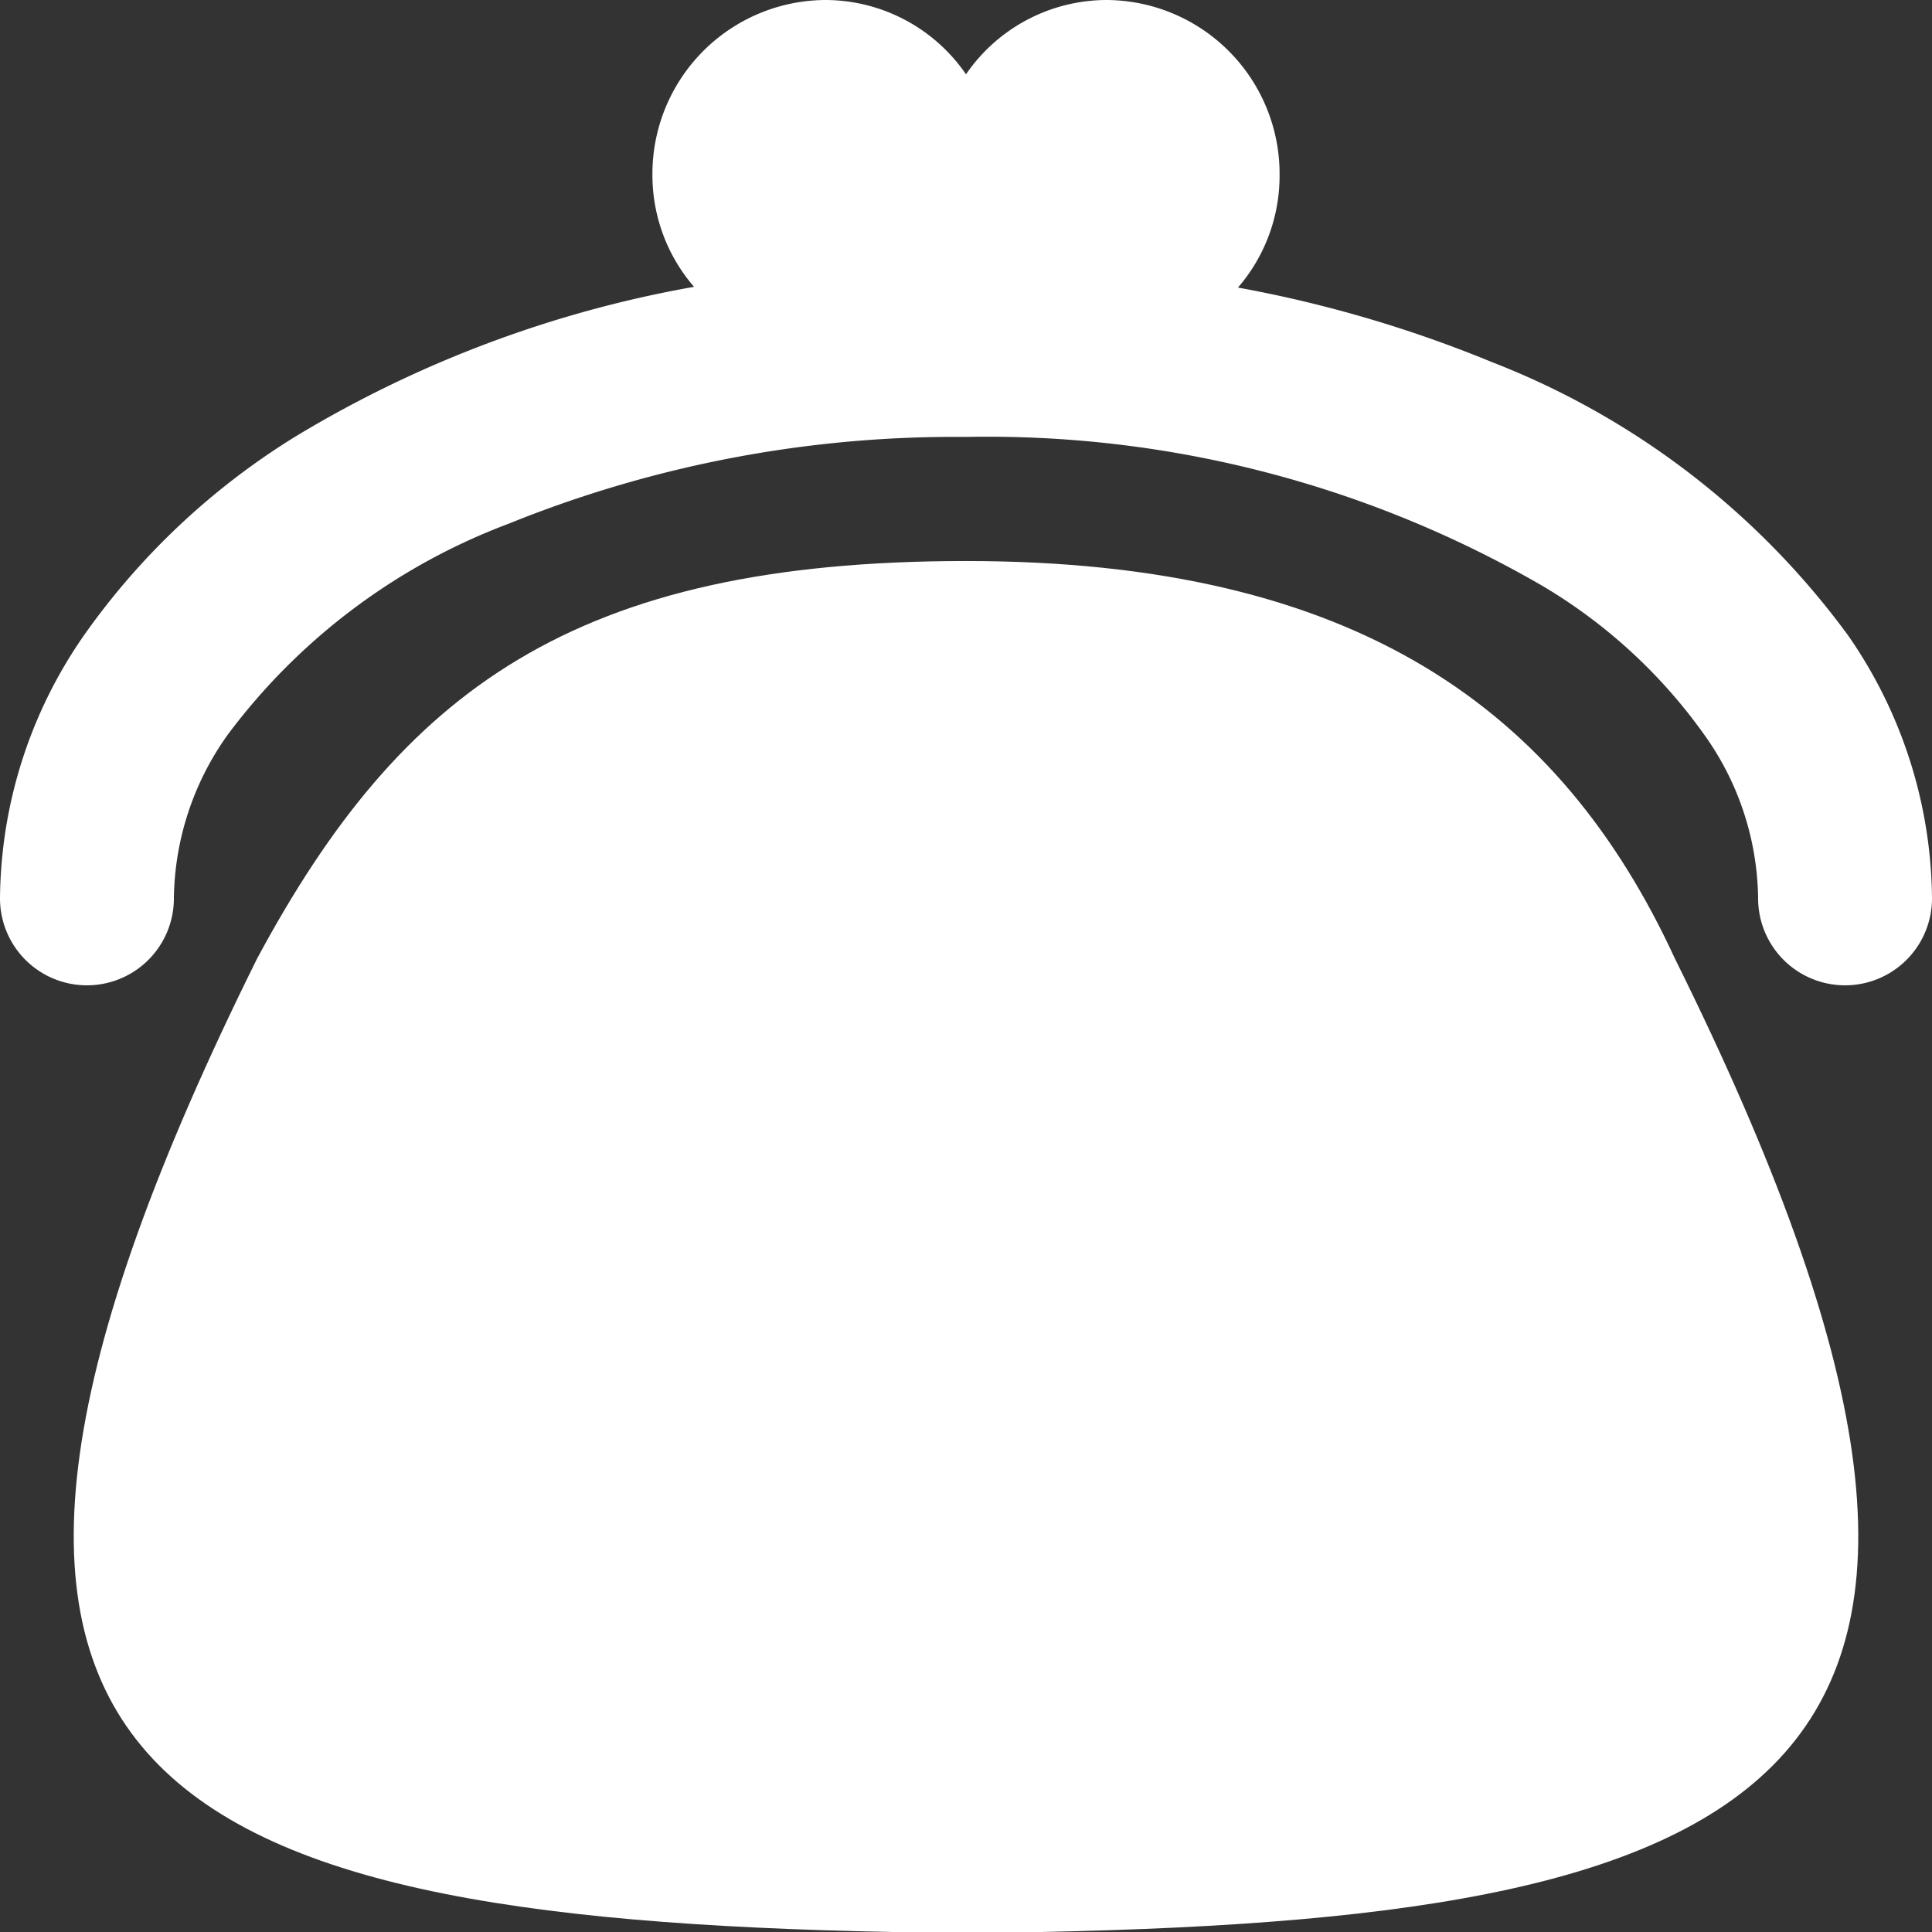
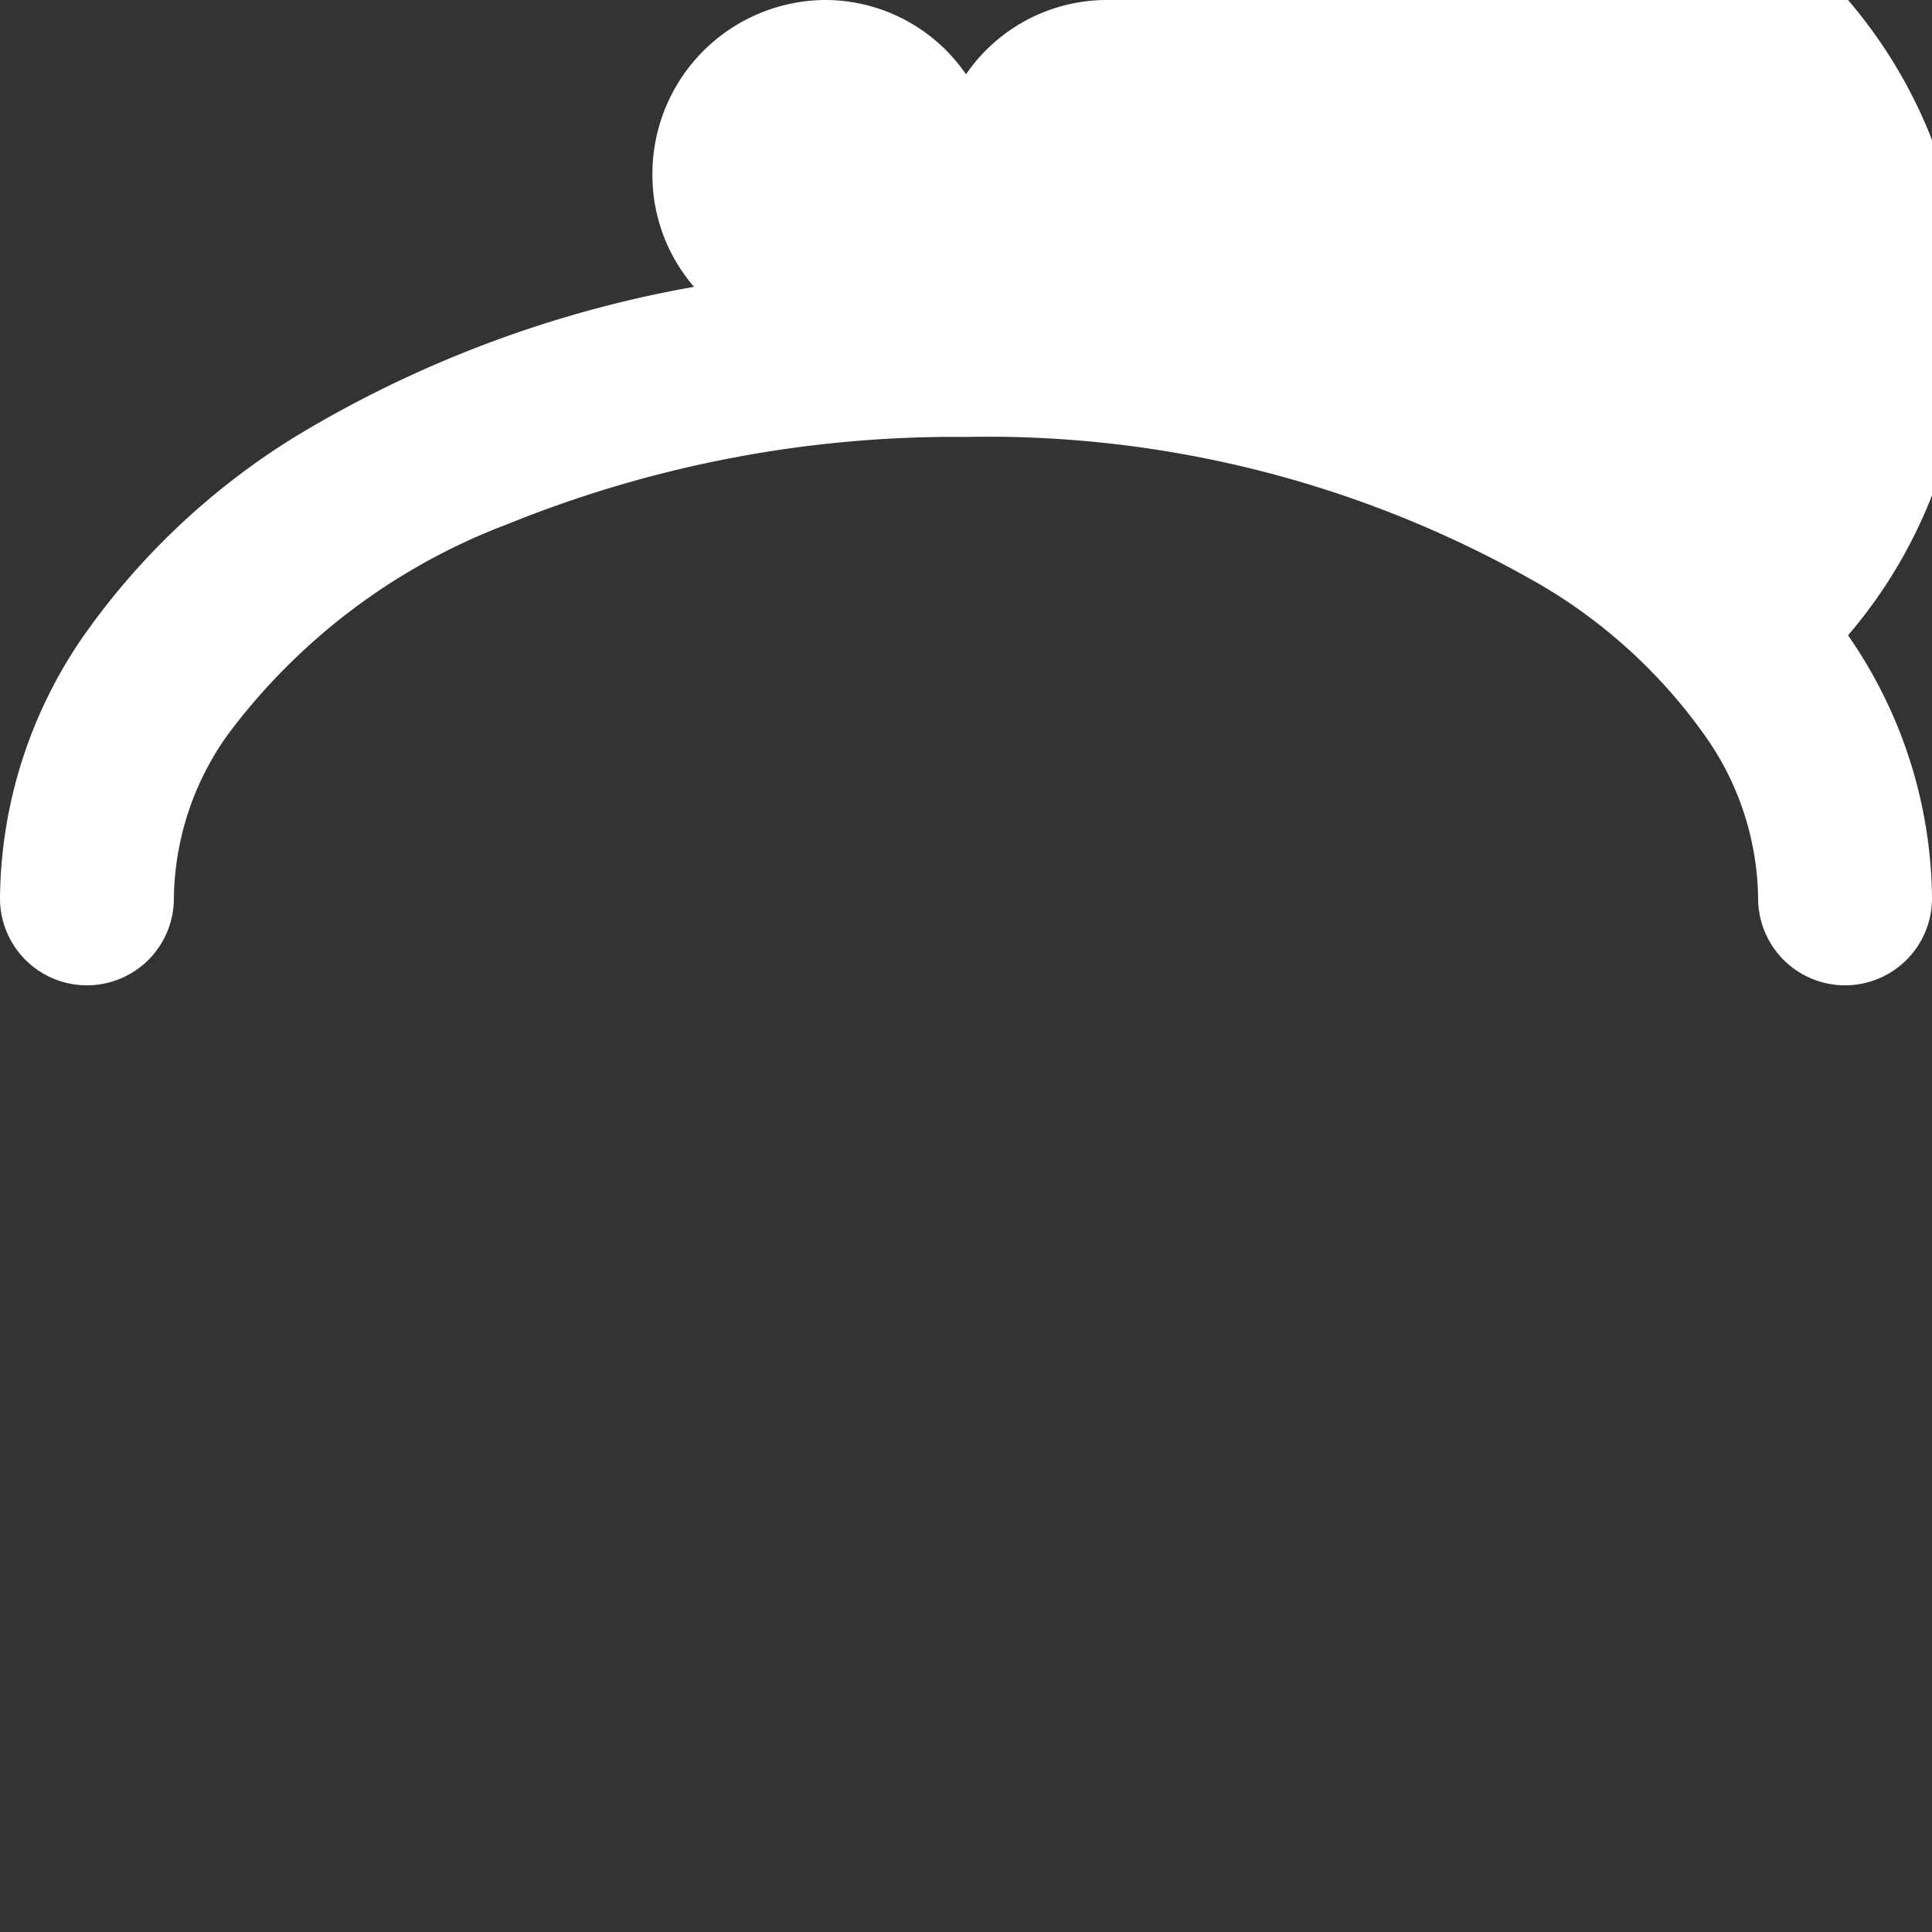
<svg xmlns="http://www.w3.org/2000/svg" viewBox="0 0 26 26">
  <rect x="0" y="0" width="26" height="26" fill="#333333" stroke="none" />
  <defs>
    <style>.cls-1{fill:#fff;}</style>
  </defs>
  <g id="レイヤー_2" data-name="レイヤー 2">
    <g id="C">
-       <path class="cls-1" d="M13,7.55c-5.27,0-7.6,1.74-9.54,5.35C-2,23.9,1.93,25.8,12,26v0H14v0C24.07,25.8,28,23.9,22.54,12.9,21,9.56,18.27,7.55,13,7.55Z" />
-       <path class="cls-1" d="M24.87,8.55a10.77,10.77,0,0,0-4.8-3.68,16.93,16.93,0,0,0-3.41-1,2.3,2.3,0,0,0,.56-1.51A2.34,2.34,0,0,0,14.89,0,2.3,2.3,0,0,0,13,1a2.3,2.3,0,0,0-1.89-1A2.34,2.34,0,0,0,8.78,2.35a2.3,2.3,0,0,0,.56,1.51A15.62,15.62,0,0,0,4,5.86,9.71,9.71,0,0,0,1.13,8.55,6.28,6.28,0,0,0,0,12.09a1.17,1.17,0,1,0,2.34,0,3.86,3.86,0,0,1,.73-2.21A8.4,8.4,0,0,1,6.84,7.05,16,16,0,0,1,13,5.88a14.9,14.9,0,0,1,7.75,2,7.13,7.13,0,0,1,2.18,2,3.86,3.86,0,0,1,.73,2.21,1.17,1.17,0,1,0,2.34,0A6.28,6.28,0,0,0,24.87,8.55Z" />
+       <path class="cls-1" d="M24.87,8.55A2.34,2.34,0,0,0,14.89,0,2.3,2.3,0,0,0,13,1a2.3,2.3,0,0,0-1.89-1A2.34,2.34,0,0,0,8.78,2.35a2.3,2.3,0,0,0,.56,1.51A15.62,15.62,0,0,0,4,5.86,9.71,9.71,0,0,0,1.13,8.55,6.28,6.28,0,0,0,0,12.09a1.17,1.17,0,1,0,2.34,0,3.86,3.86,0,0,1,.73-2.21A8.4,8.4,0,0,1,6.84,7.05,16,16,0,0,1,13,5.88a14.9,14.9,0,0,1,7.75,2,7.13,7.13,0,0,1,2.18,2,3.86,3.86,0,0,1,.73,2.21,1.17,1.17,0,1,0,2.34,0A6.28,6.28,0,0,0,24.87,8.55Z" />
    </g>
  </g>
</svg>